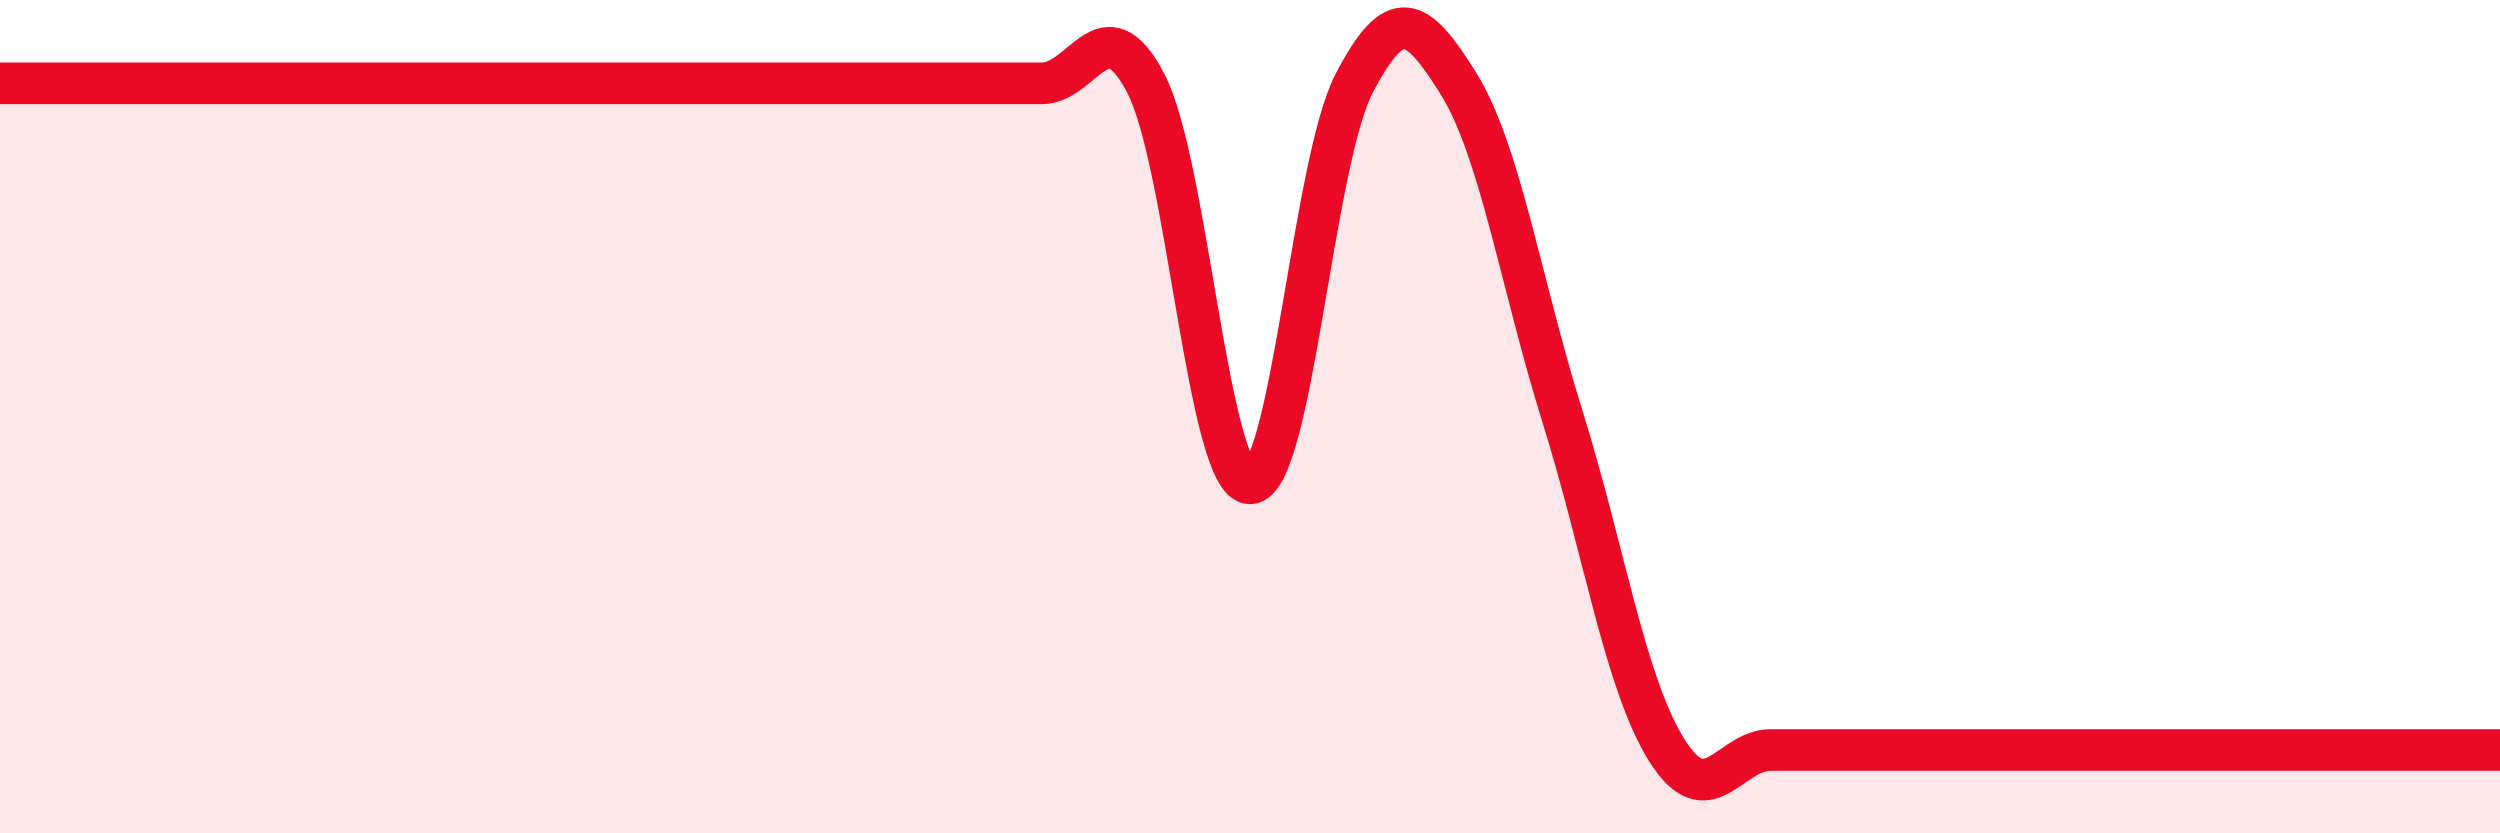
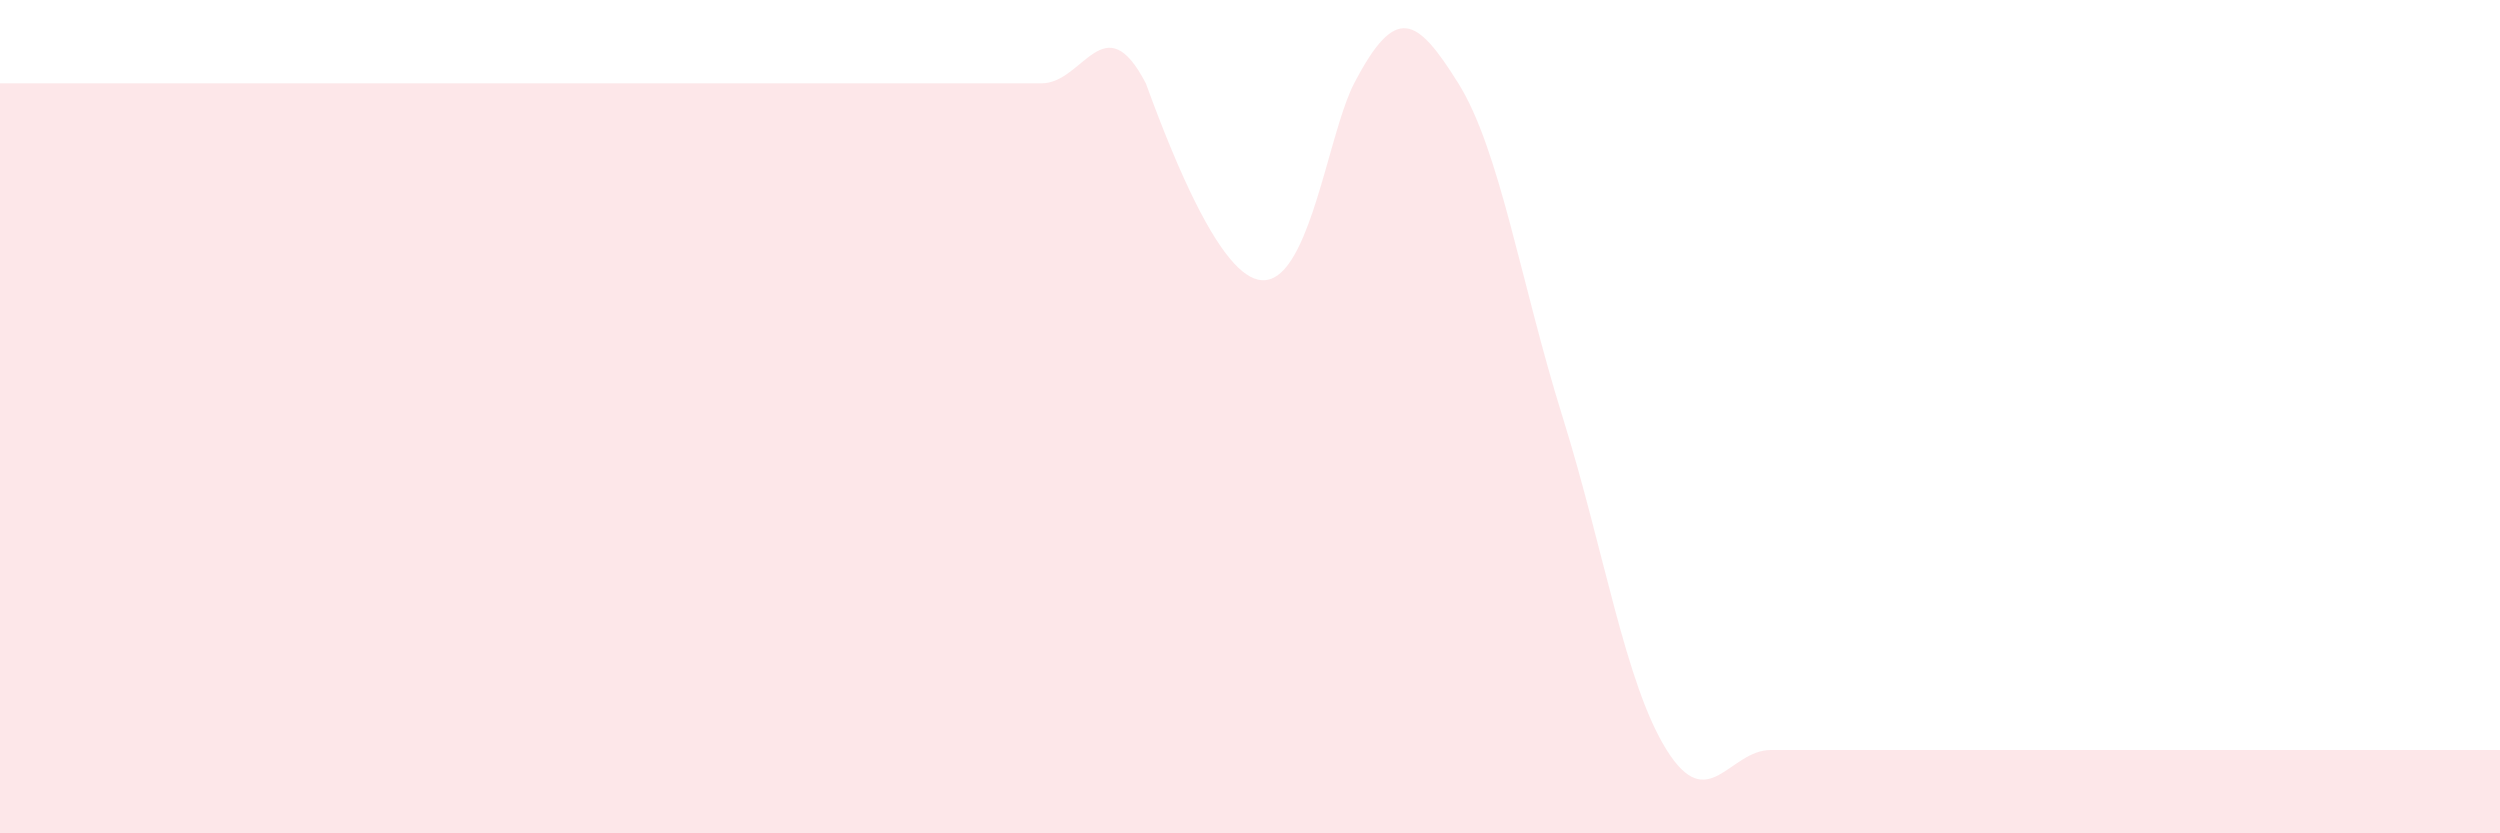
<svg xmlns="http://www.w3.org/2000/svg" width="60" height="20" viewBox="0 0 60 20">
-   <path d="M 0,2 C 0.5,2 1.5,2 2.5,2 C 3.5,2 4,2 5,2 C 6,2 6.5,2 7.5,2 C 8.5,2 9,2 10,2 C 11,2 11.5,2 12.5,2 C 13.5,2 13.5,2 15,2 C 16.5,2 18.5,2 20,2 C 21.5,2 21.5,2 22.5,2 C 23.5,2 24,2 25,2 C 26,2 26.5,0.08 27.5,2 C 28.5,3.92 29,11.6 30,11.6 C 31,11.6 31.5,3.92 32.5,2 C 33.5,0.08 34,0.4 35,2 C 36,3.6 36.5,6.8 37.5,10 C 38.5,13.2 39,16.4 40,18 C 41,19.6 41.5,18 42.5,18 C 43.5,18 44,18 45,18 C 46,18 46.5,18 47.5,18 C 48.5,18 49,18 50,18 C 51,18 51.5,18 52.5,18 C 53.5,18 53.5,18 55,18 C 56.5,18 59,18 60,18L60 20L0 20Z" fill="#EB0A25" opacity="0.1" stroke-linecap="round" stroke-linejoin="round" />
-   <path d="M 0,2 C 0.5,2 1.5,2 2.5,2 C 3.5,2 4,2 5,2 C 6,2 6.5,2 7.5,2 C 8.5,2 9,2 10,2 C 11,2 11.5,2 12.5,2 C 13.5,2 13.5,2 15,2 C 16.5,2 18.5,2 20,2 C 21.5,2 21.5,2 22.5,2 C 23.5,2 24,2 25,2 C 26,2 26.5,0.08 27.5,2 C 28.5,3.92 29,11.6 30,11.6 C 31,11.6 31.5,3.92 32.5,2 C 33.5,0.08 34,0.4 35,2 C 36,3.6 36.5,6.8 37.5,10 C 38.5,13.2 39,16.4 40,18 C 41,19.6 41.5,18 42.5,18 C 43.5,18 44,18 45,18 C 46,18 46.5,18 47.5,18 C 48.5,18 49,18 50,18 C 51,18 51.5,18 52.5,18 C 53.5,18 53.5,18 55,18 C 56.5,18 59,18 60,18" stroke="#EB0A25" stroke-width="1" fill="none" stroke-linecap="round" stroke-linejoin="round" />
+   <path d="M 0,2 C 0.5,2 1.5,2 2.5,2 C 3.5,2 4,2 5,2 C 6,2 6.5,2 7.5,2 C 8.5,2 9,2 10,2 C 11,2 11.5,2 12.5,2 C 13.5,2 13.5,2 15,2 C 16.5,2 18.5,2 20,2 C 21.5,2 21.5,2 22.5,2 C 23.5,2 24,2 25,2 C 26,2 26.5,0.08 27.5,2 C 31,11.6 31.5,3.92 32.5,2 C 33.5,0.08 34,0.4 35,2 C 36,3.6 36.5,6.8 37.5,10 C 38.5,13.2 39,16.4 40,18 C 41,19.6 41.5,18 42.5,18 C 43.5,18 44,18 45,18 C 46,18 46.5,18 47.5,18 C 48.5,18 49,18 50,18 C 51,18 51.5,18 52.5,18 C 53.5,18 53.5,18 55,18 C 56.5,18 59,18 60,18L60 20L0 20Z" fill="#EB0A25" opacity="0.1" stroke-linecap="round" stroke-linejoin="round" />
</svg>